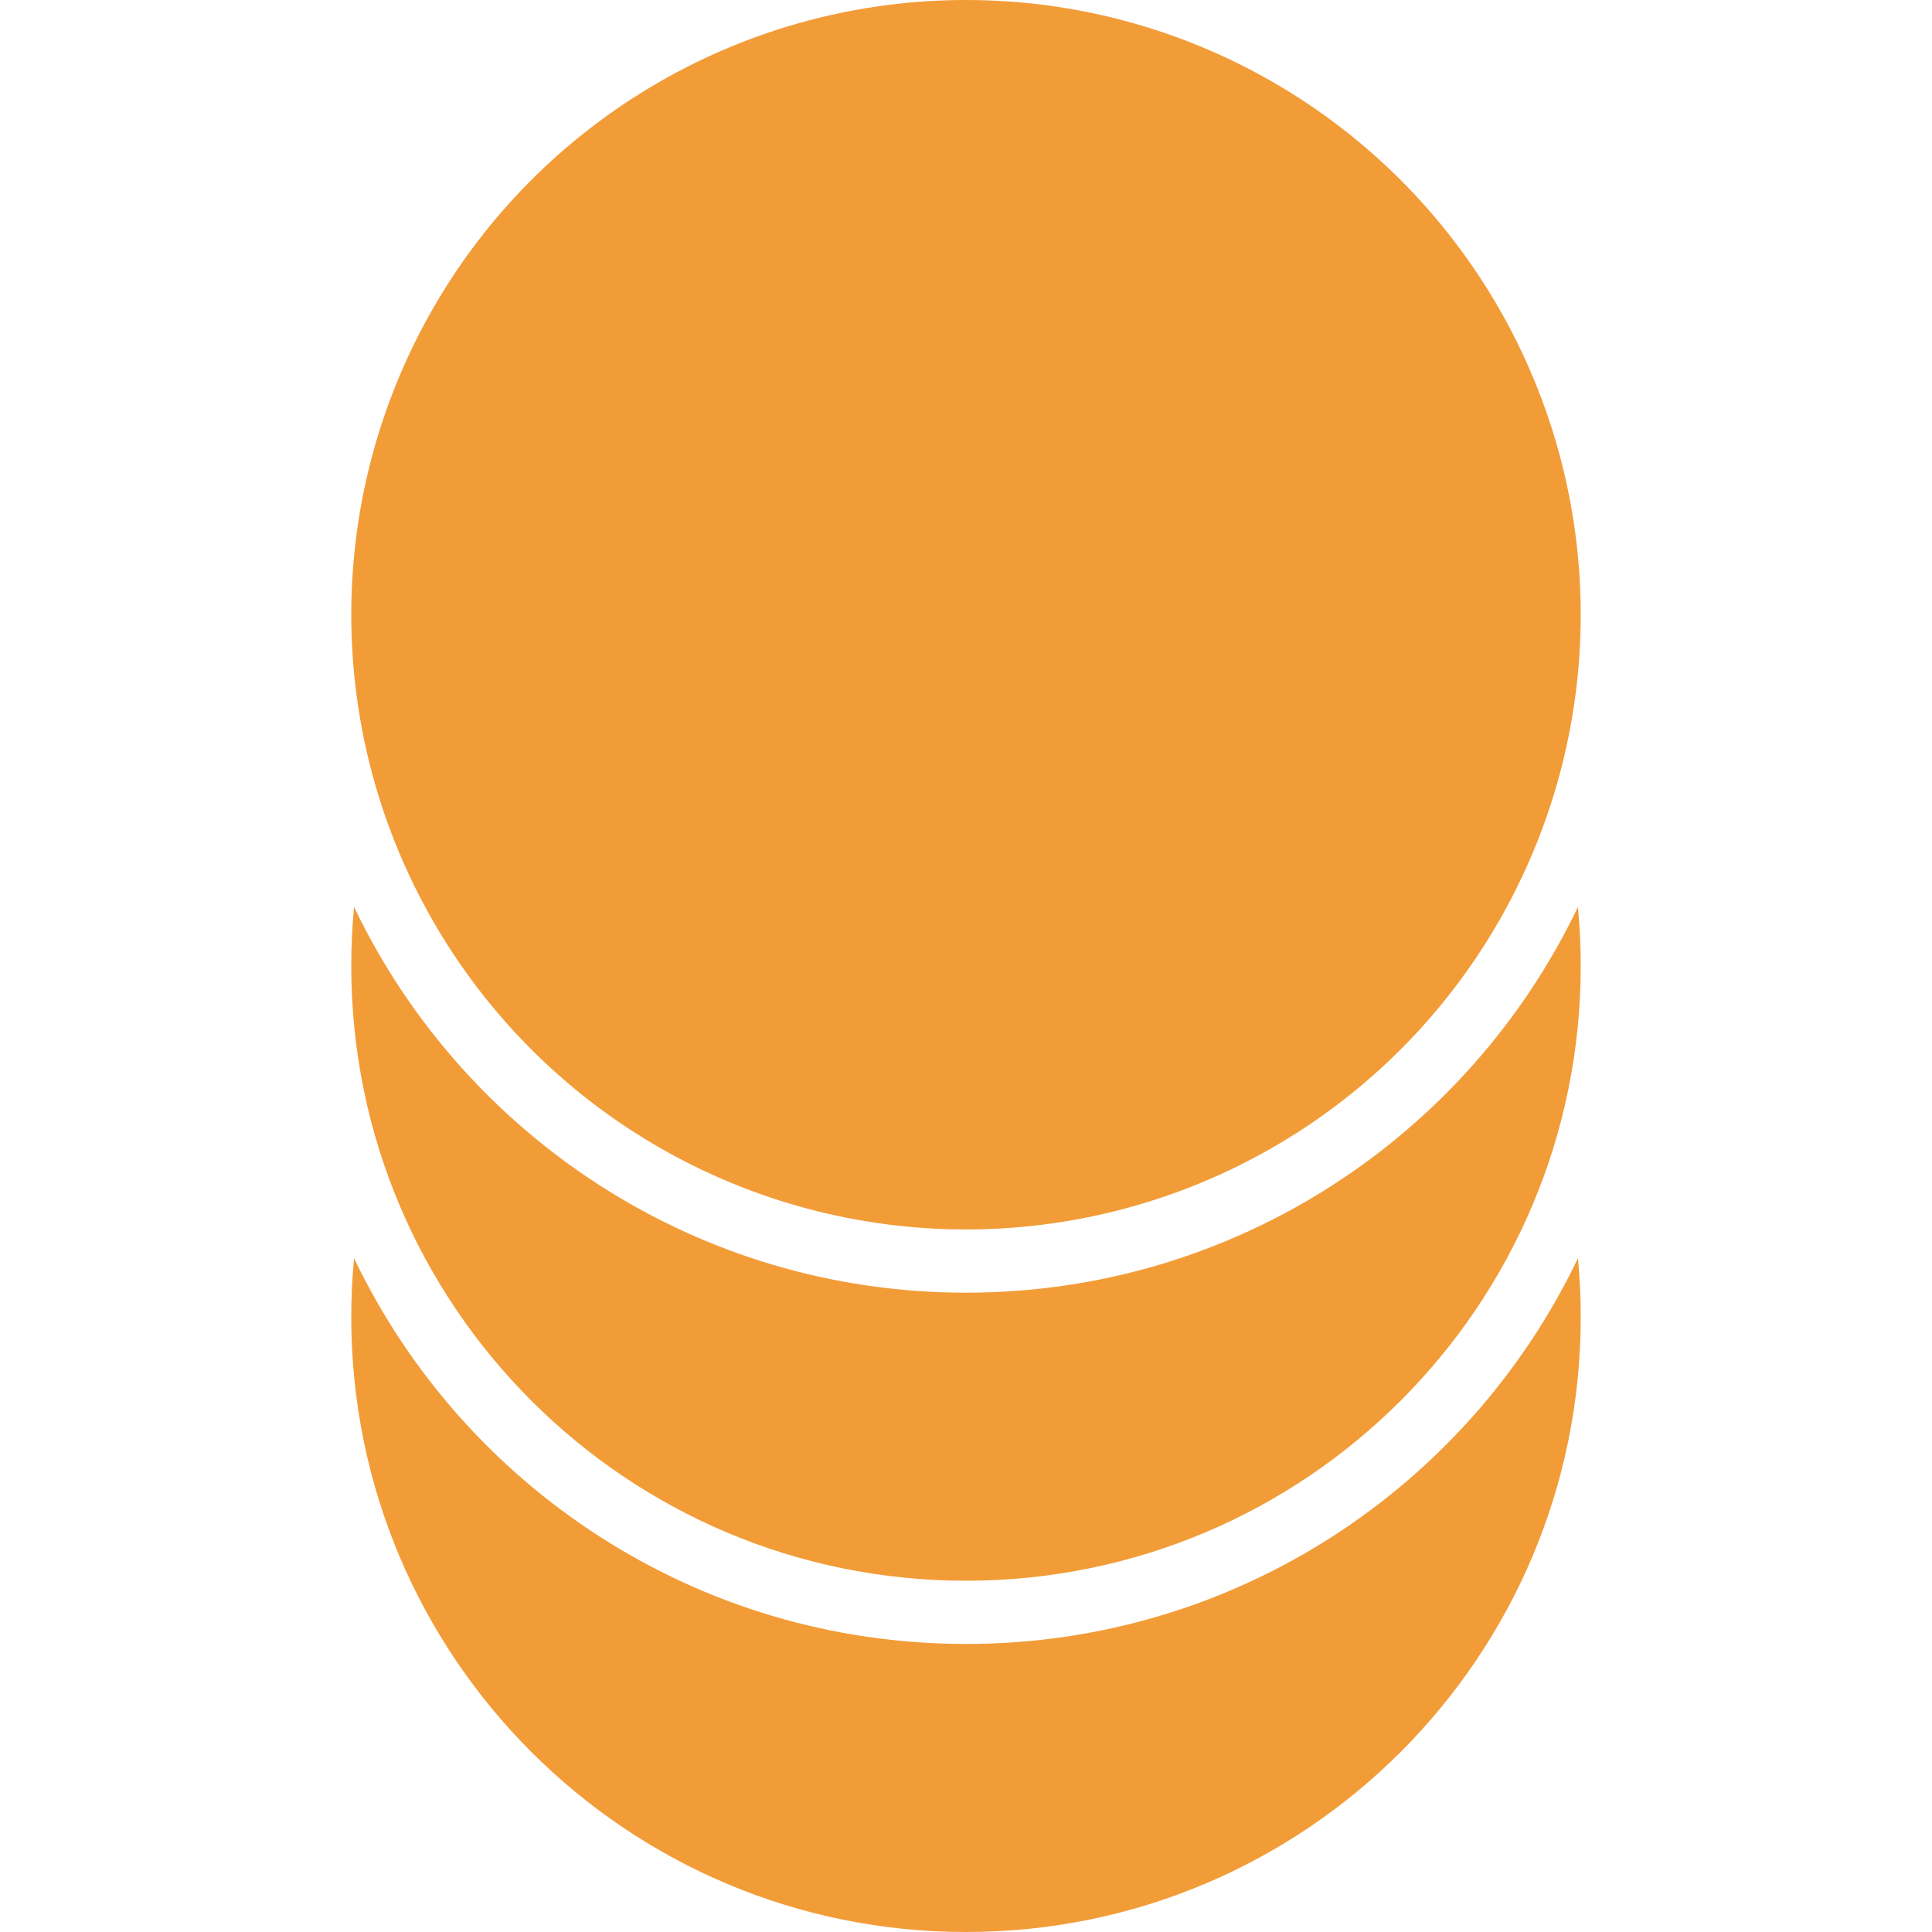
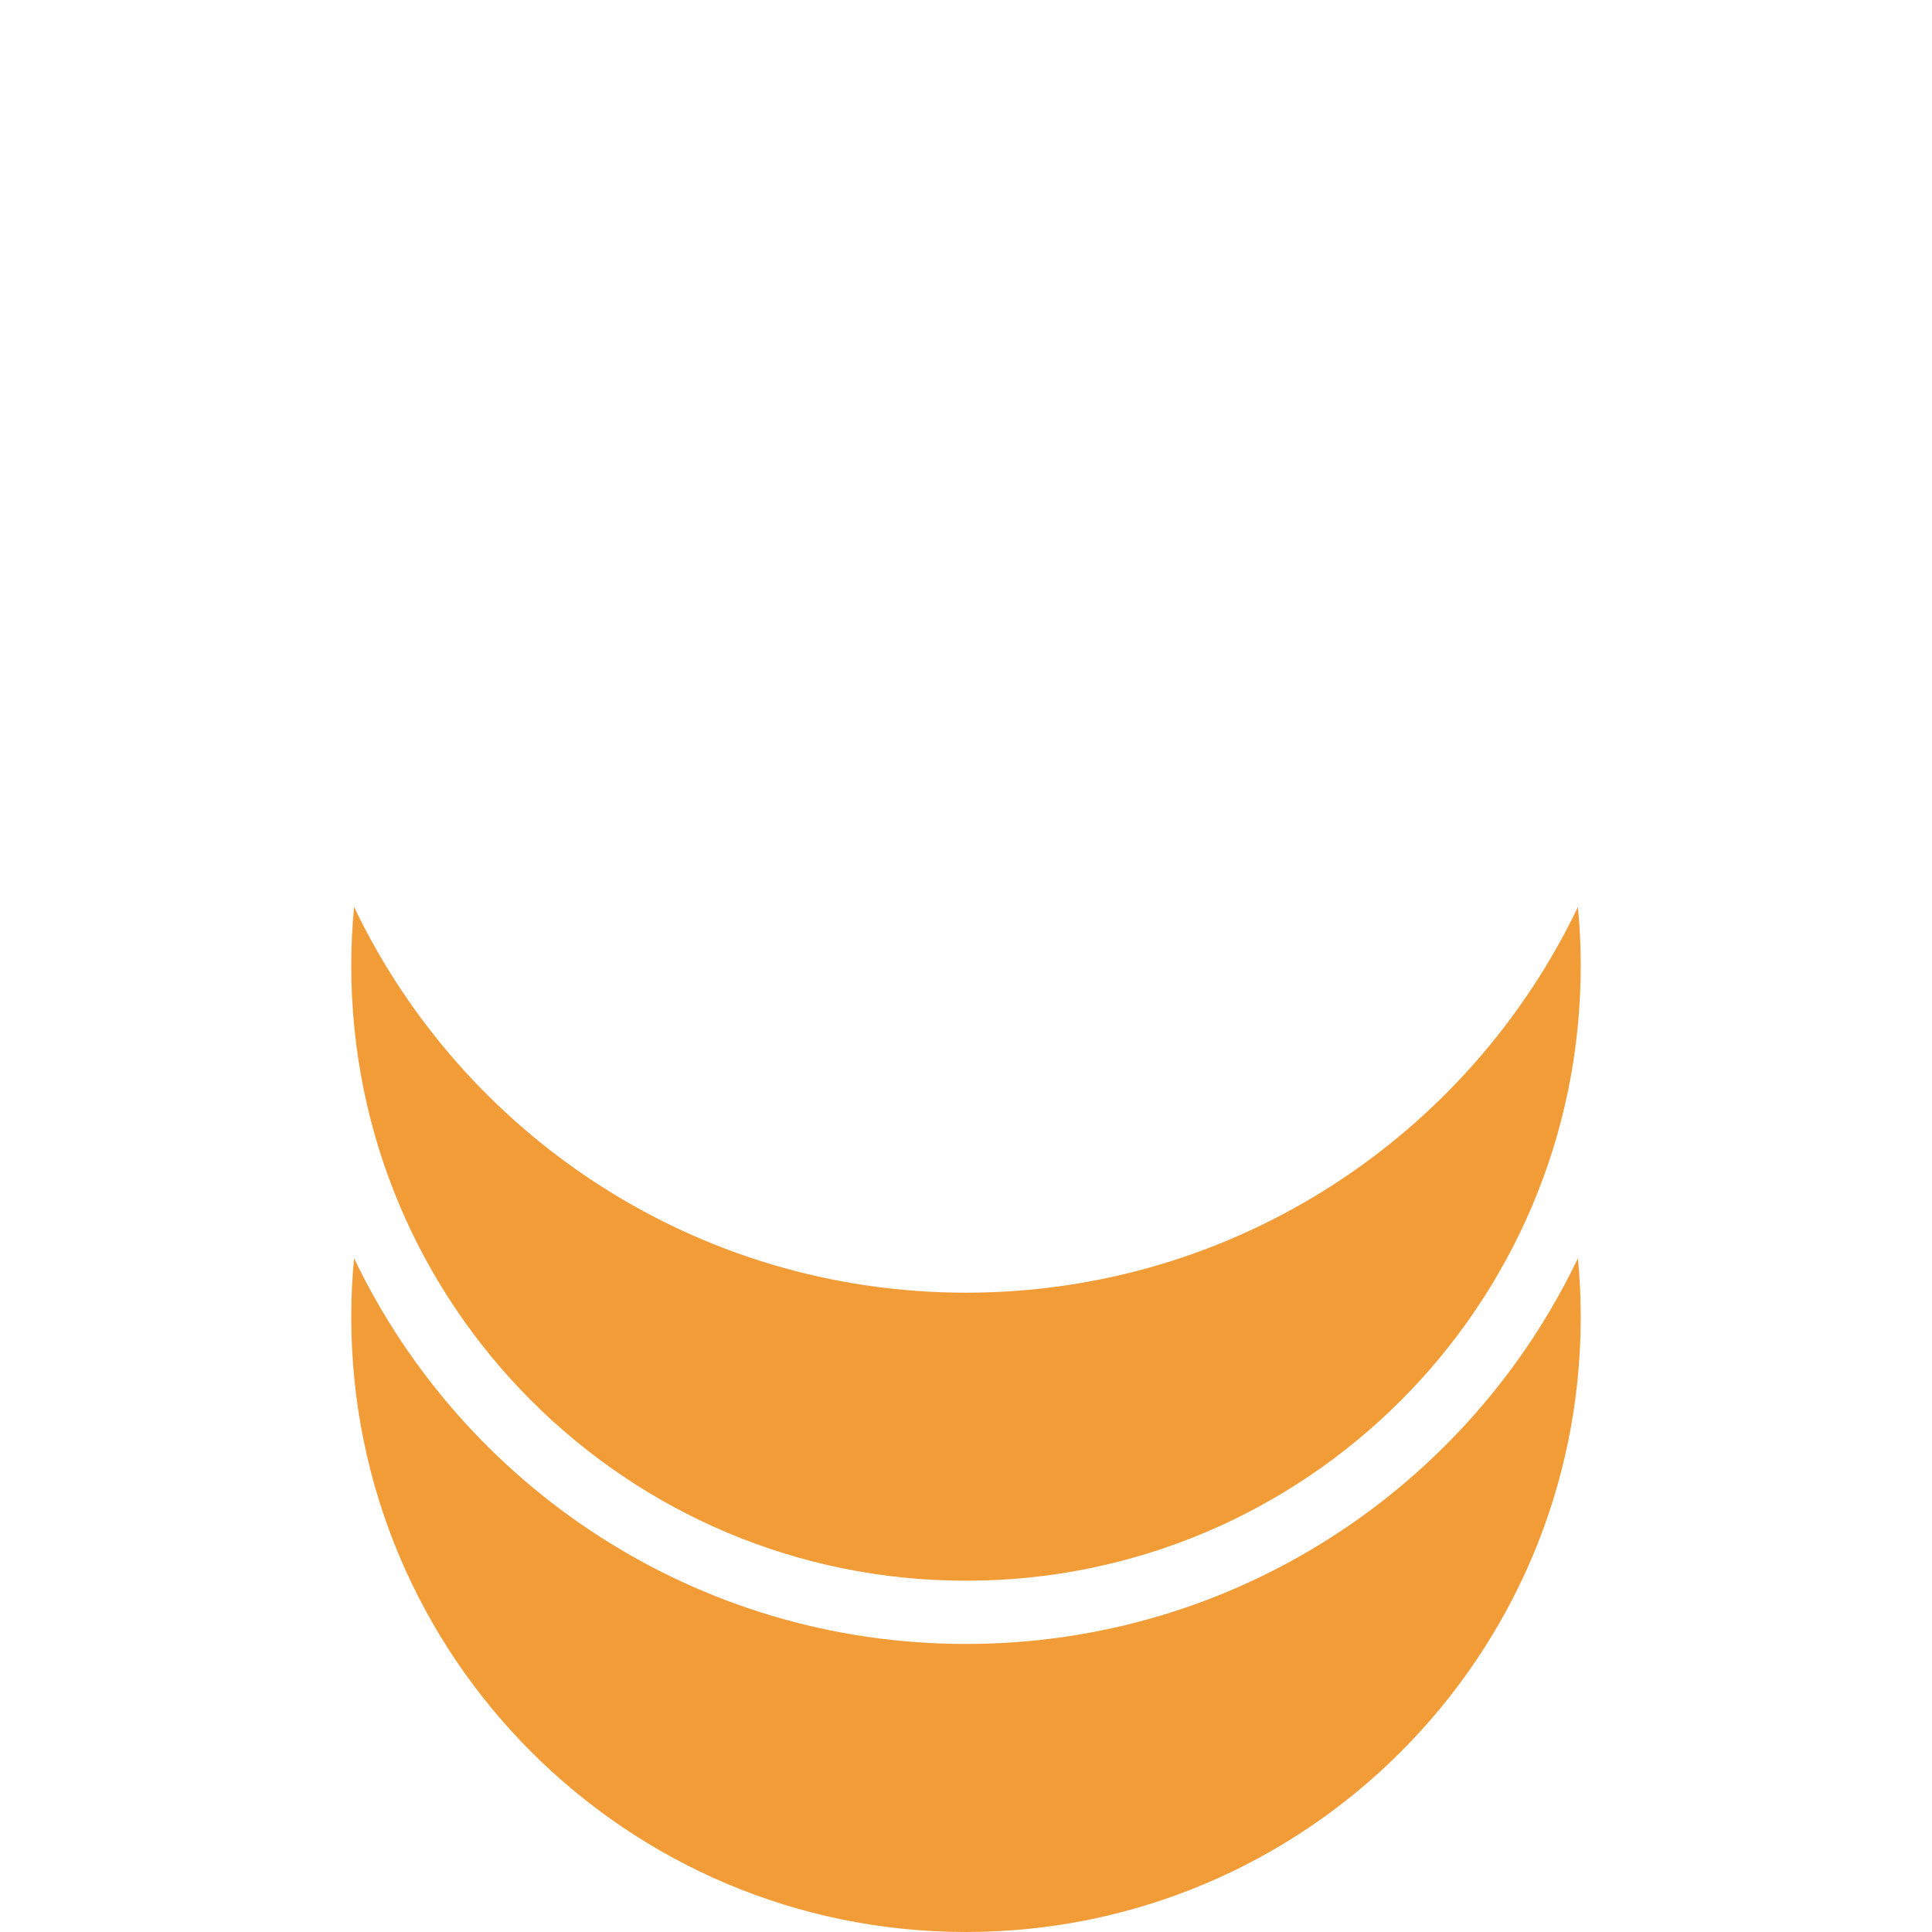
<svg xmlns="http://www.w3.org/2000/svg" width="11" height="11" viewBox="0 0 11 11" fill="none">
  <path fill-rule="evenodd" clip-rule="evenodd" d="M8.984 5.164C8.363 6.463 7.036 7.36 5.5 7.36C3.964 7.36 2.637 6.463 2.016 5.164C2.005 5.275 2 5.387 2 5.5C2 7.433 3.567 9 5.5 9C7.433 9 9 7.433 9 5.5C9 5.387 8.995 5.275 8.984 5.164Z" fill="#F29C38" />
  <path fill-rule="evenodd" clip-rule="evenodd" d="M8.984 7.164C8.363 8.463 7.036 9.36 5.5 9.36C3.964 9.36 2.637 8.463 2.016 7.164C2.005 7.275 2 7.387 2 7.5C2 9.433 3.567 11 5.5 11C7.433 11 9 9.433 9 7.5C9 7.387 8.995 7.275 8.984 7.164Z" fill="#F29C38" />
-   <circle cx="5.5" cy="3.5" r="3.5" fill="#F29C38" />
</svg>